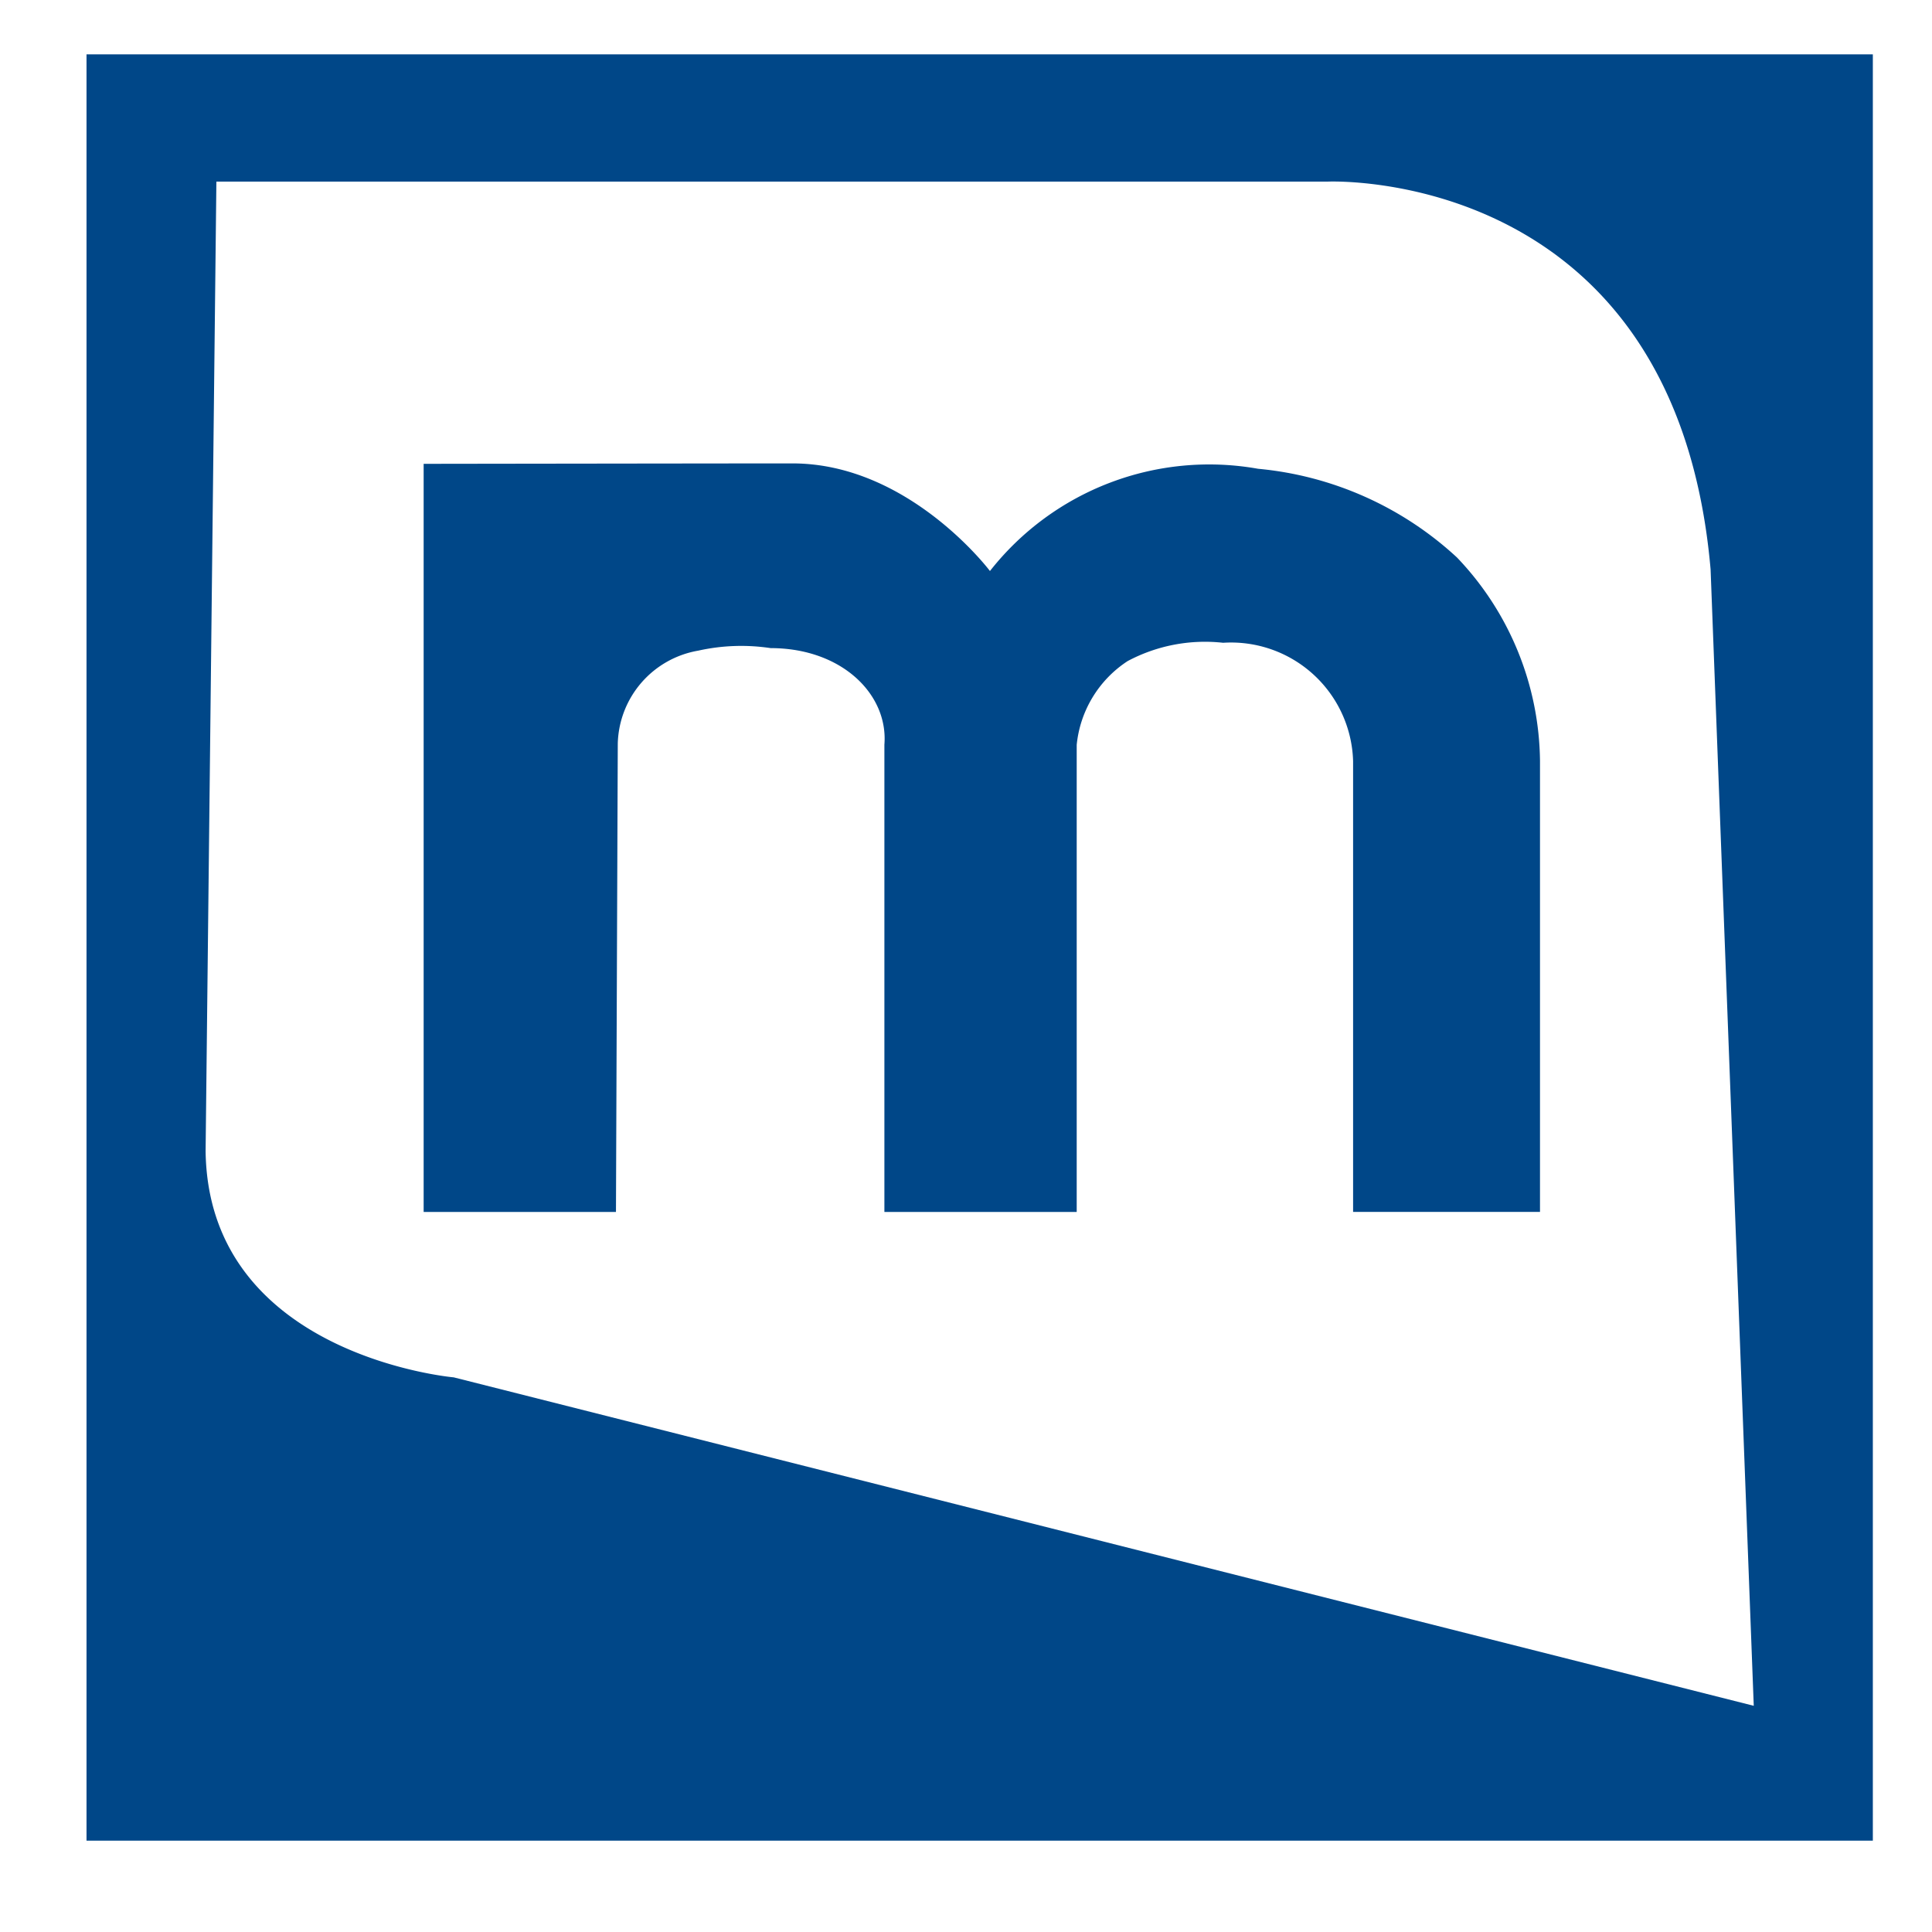
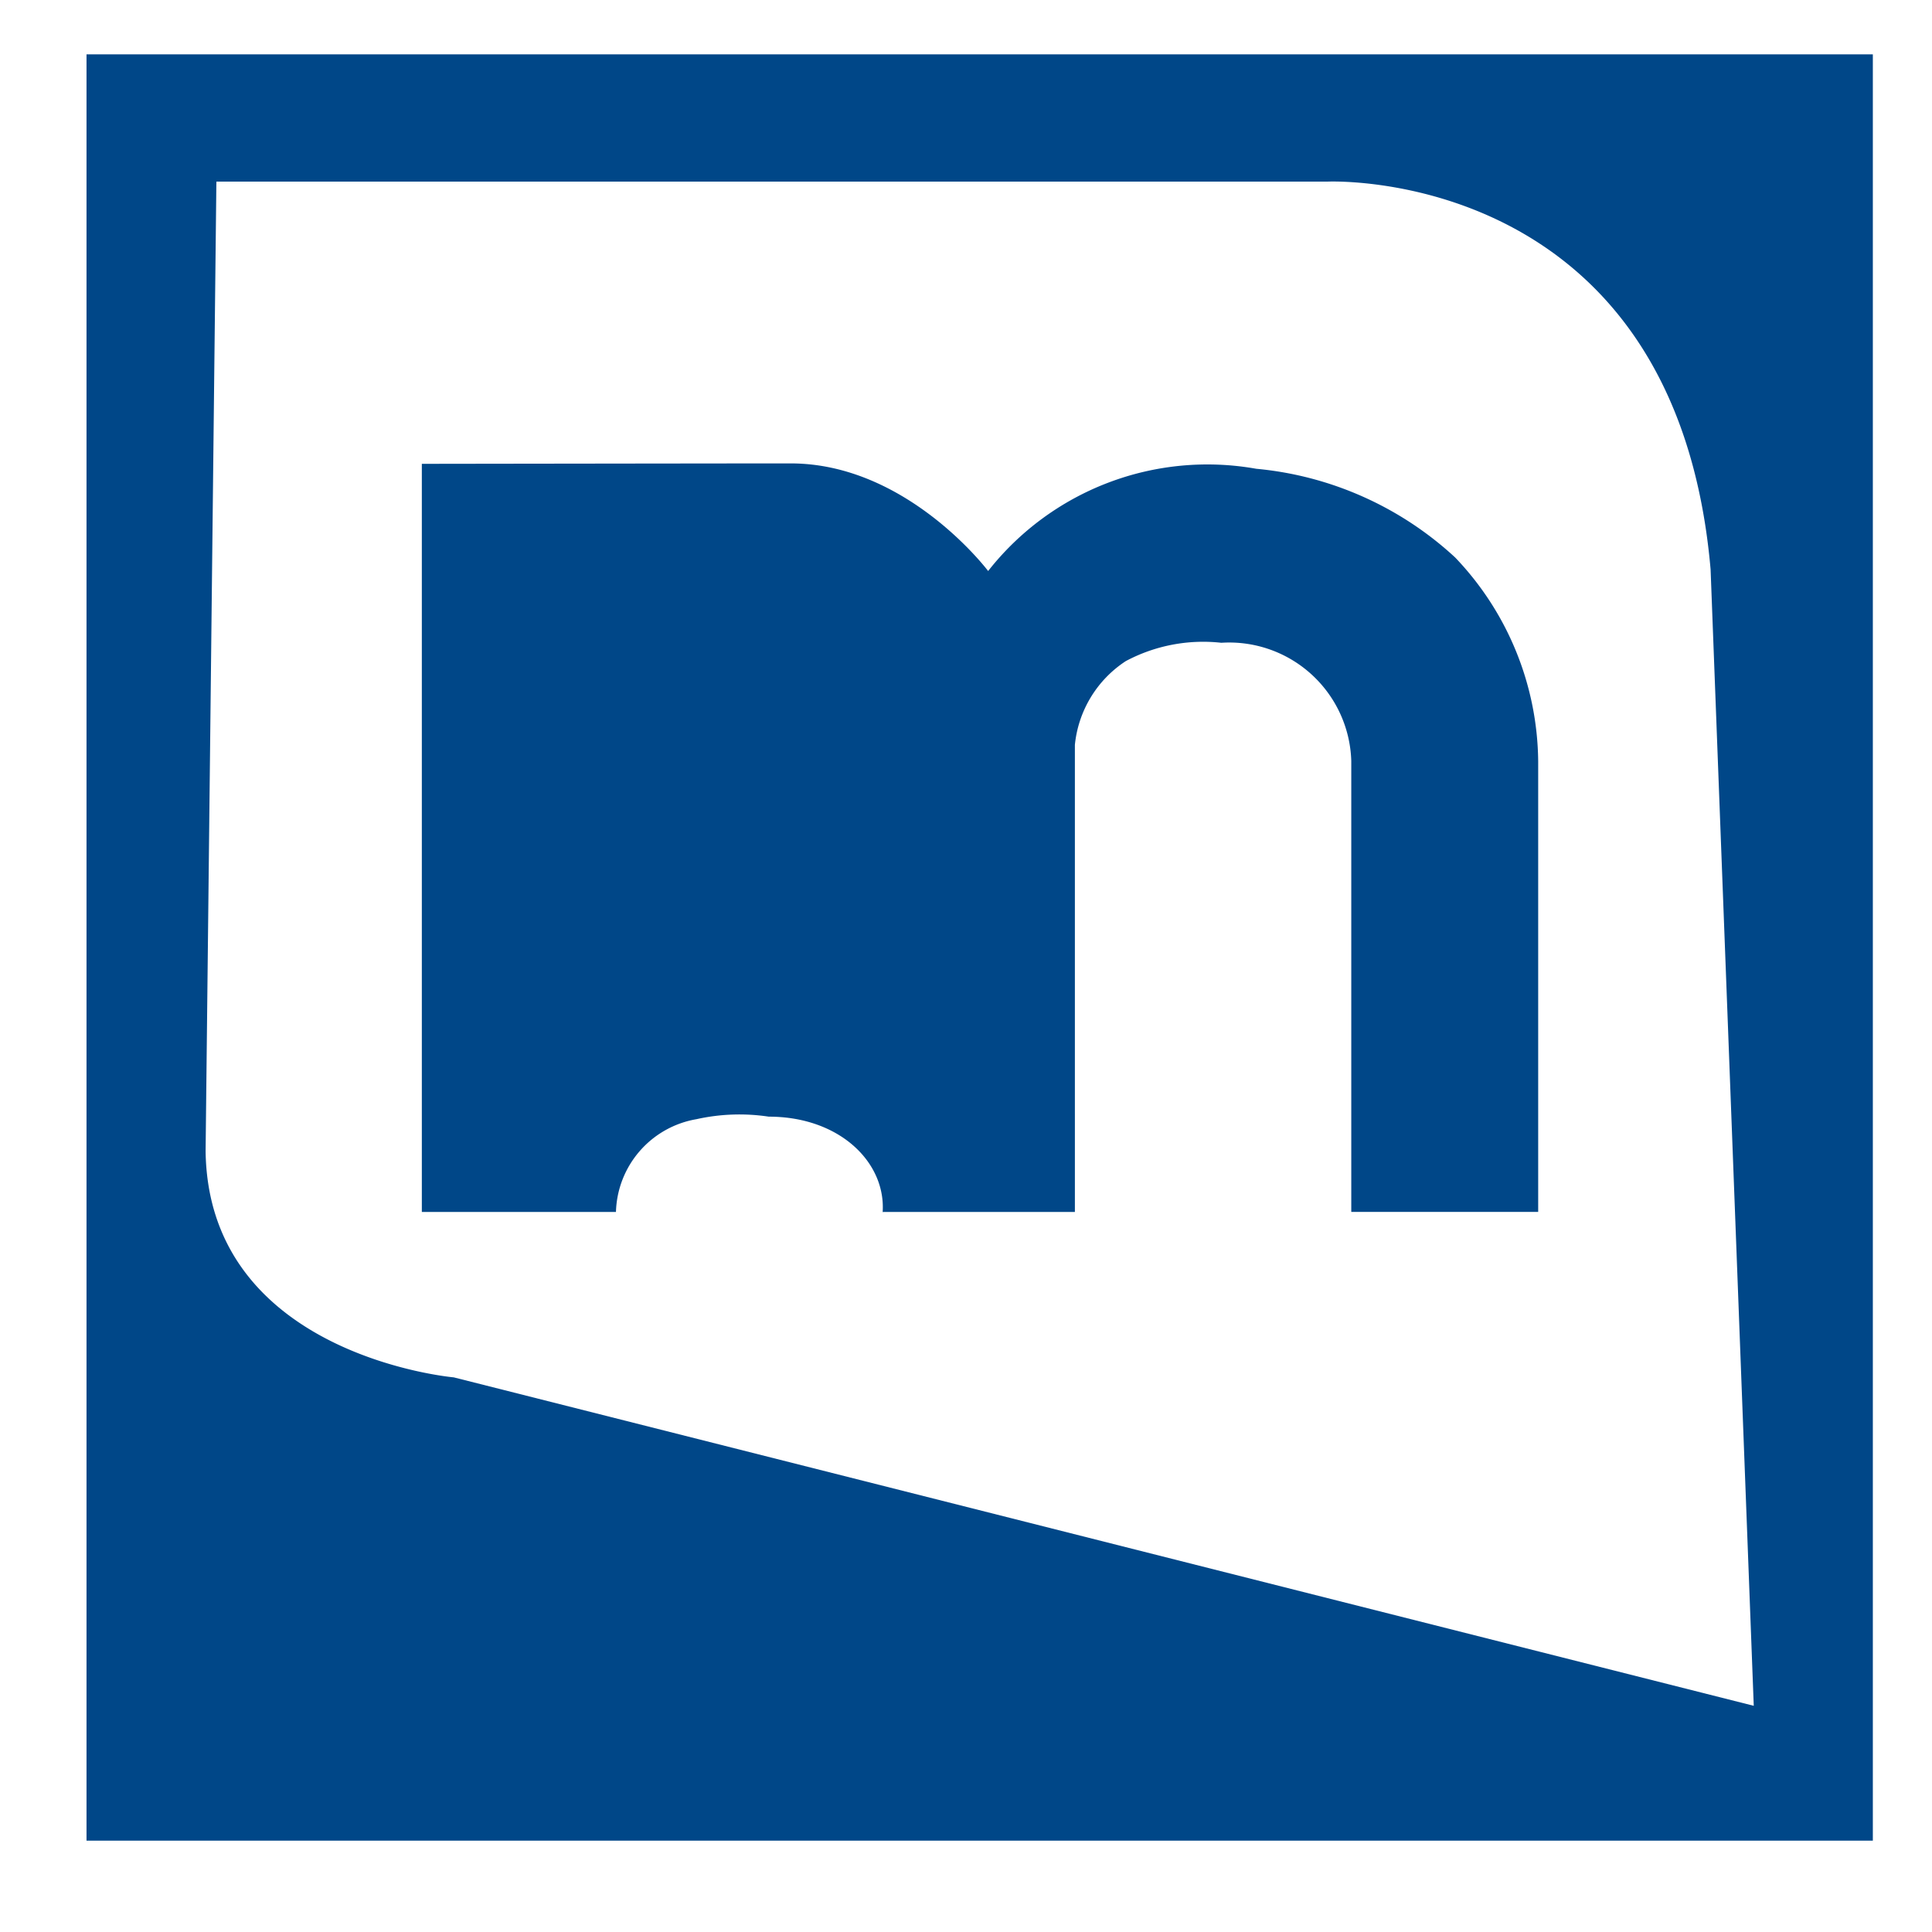
<svg xmlns="http://www.w3.org/2000/svg" width="50" height="50" viewBox="0 0 50 50">
  <defs>
    <style>
      .cls-1 {
        fill: #004788;
        fill-rule: evenodd;
      }
    </style>
  </defs>
-   <path id="mail.com" class="cls-1" d="M2.239,47.636V1.406h46.23v46.23H2.239ZM5.6,4.7H34.358s9-.418,9.912,10.036l1.117,29.41-33.644-8.5s-6.352-.558-6.422-5.854ZM15.941,31.365l0.047-12.126a2.507,2.507,0,0,1,2.081-2.4,5.11,5.11,0,0,1,1.874-.066c1.846,0,3.05,1.2,2.945,2.5V31.365h4.977V19.276a2.938,2.938,0,0,1,1.318-2.167,4.259,4.259,0,0,1,2.471-.474,3.16,3.16,0,0,1,3.364,3.059v11.67h4.837V19.694a7.733,7.733,0,0,0-2.149-5.267,8.769,8.769,0,0,0-5.146-2.295,7.215,7.215,0,0,0-6.94,2.646s-2.094-2.785-5.11-2.785c-1.679,0-9.546.011-9.546,0.011V31.365h4.977Z" />
+   <path id="mail.com" class="cls-1" d="M2.239,47.636V1.406h46.23v46.23H2.239ZM5.6,4.7H34.358s9-.418,9.912,10.036l1.117,29.41-33.644-8.5s-6.352-.558-6.422-5.854ZM15.941,31.365a2.507,2.507,0,0,1,2.081-2.4,5.11,5.11,0,0,1,1.874-.066c1.846,0,3.05,1.2,2.945,2.5V31.365h4.977V19.276a2.938,2.938,0,0,1,1.318-2.167,4.259,4.259,0,0,1,2.471-.474,3.16,3.16,0,0,1,3.364,3.059v11.67h4.837V19.694a7.733,7.733,0,0,0-2.149-5.267,8.769,8.769,0,0,0-5.146-2.295,7.215,7.215,0,0,0-6.94,2.646s-2.094-2.785-5.11-2.785c-1.679,0-9.546.011-9.546,0.011V31.365h4.977Z" />
</svg>